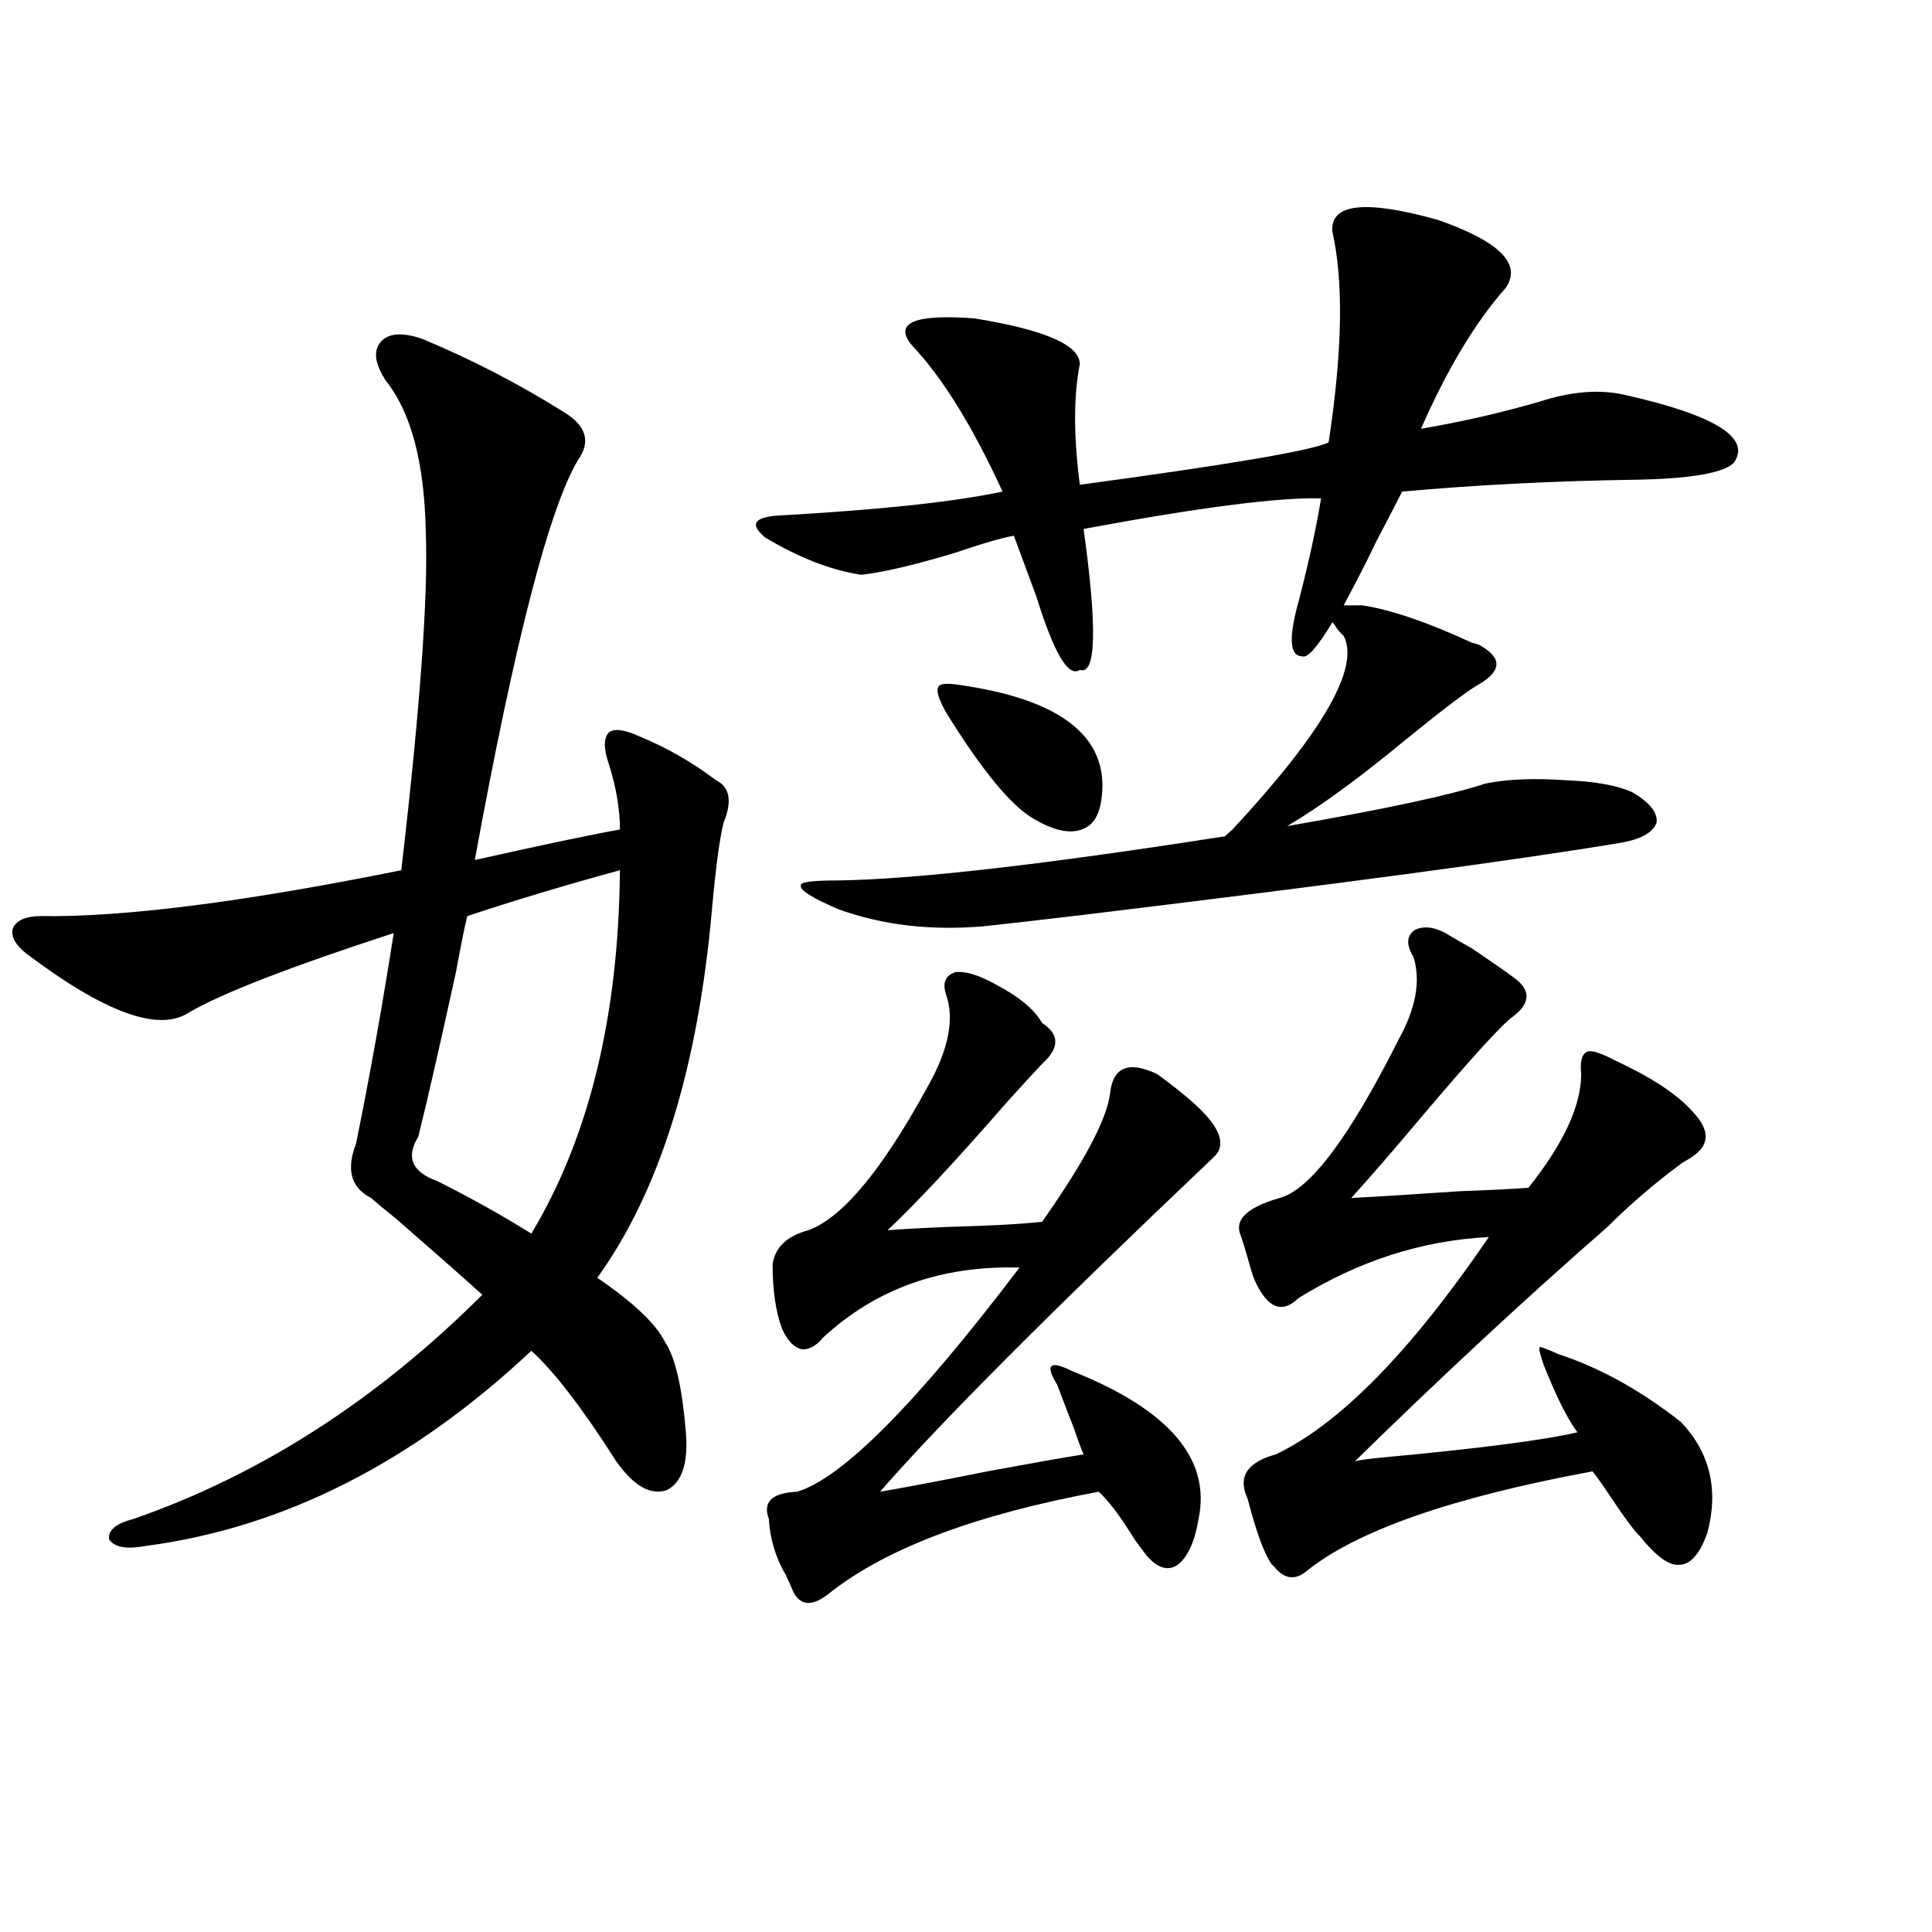
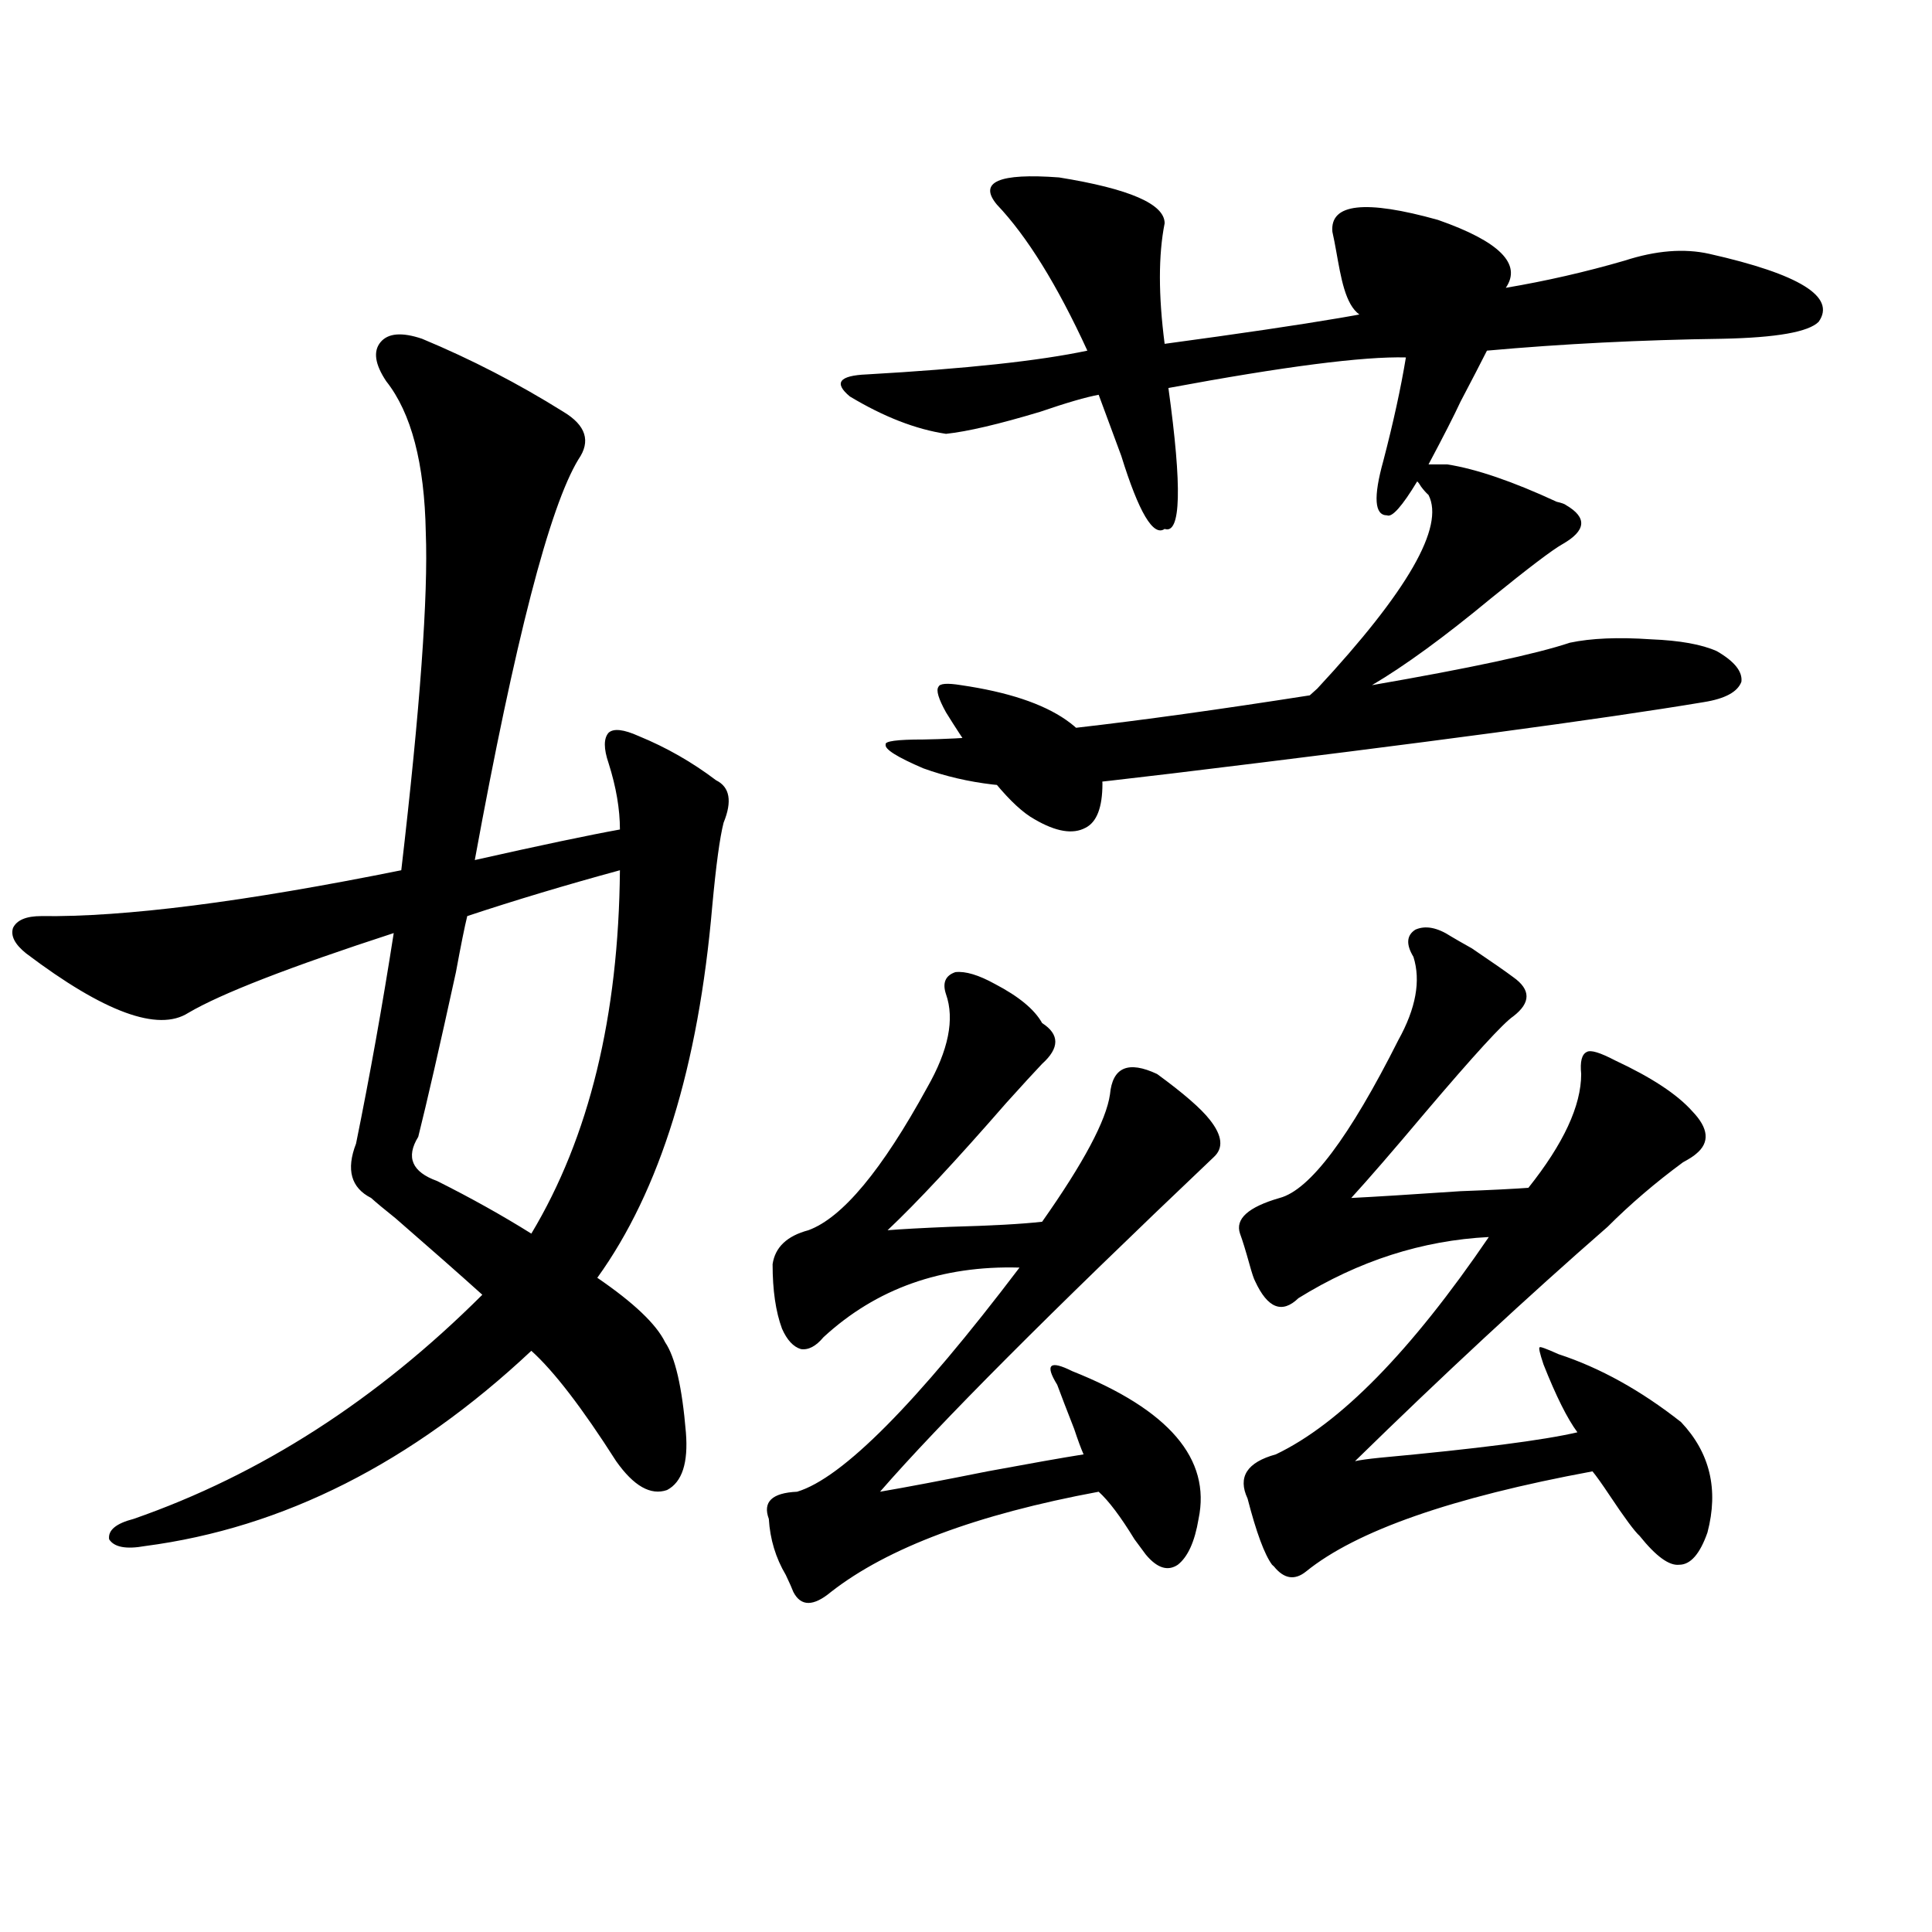
<svg xmlns="http://www.w3.org/2000/svg" version="1.1" id="图层_1" x="0px" y="0px" width="1000px" height="1000px" viewBox="0 0 1000 1000" enable-background="new 0 0 1000 1000" xml:space="preserve">
-   <path d="M218.434,175.34c25.365,10.547,49.755,23.154,73.169,37.793c11.707,7.031,14.299,15.244,7.805,24.609  c-14.969,24.609-32.85,93.755-53.657,207.422c33.811-7.607,58.855-12.881,75.12-15.82c0-10.547-1.951-21.973-5.854-34.277  c-2.606-7.607-2.606-12.881,0-15.82c2.592-2.334,7.805-1.758,15.609,1.758c14.299,5.864,27.637,13.486,39.999,22.852  c7.149,3.516,8.445,10.85,3.902,21.973c-1.951,7.622-3.902,21.973-5.854,43.066c-7.164,83.208-26.996,147.368-59.511,192.48  c18.856,12.896,30.563,24.033,35.121,33.398c5.198,7.622,8.78,23.154,10.731,46.582c1.296,15.82-1.951,25.791-9.756,29.883  c-8.46,2.939-17.24-2.046-26.341-14.941c-17.561-27.534-32.194-46.582-43.901-57.129c-61.797,58.008-128.457,91.709-199.995,101.074  c-9.756,1.758-15.944,0.591-18.536-3.516c-0.655-4.683,3.567-8.198,12.683-10.547c65.685-22.852,125.851-61.523,180.483-116.016  c-11.707-10.547-26.676-23.73-44.877-39.551c-5.854-4.683-10.091-8.198-12.683-10.547c-10.411-5.273-13.018-14.639-7.805-28.125  c7.149-35.156,13.658-71.479,19.512-108.984c-53.992,17.578-89.434,31.353-106.339,41.309c-15.609,9.971-43.581-0.288-83.9-30.762  c-5.854-4.683-8.14-9.077-6.829-13.184c1.951-4.092,6.829-6.152,14.634-6.152c42.926,0.591,105.028-7.319,186.337-23.73  c9.756-83.784,13.979-142.08,12.683-174.902c-0.655-35.732-7.484-61.812-20.487-78.223c-5.854-8.789-6.829-15.518-2.927-20.215  C200.873,172.415,208.022,171.824,218.434,175.34z M320.87,450.438c-27.972,7.622-54.313,15.532-79.022,23.73  c-1.311,5.273-3.262,14.941-5.854,29.004c-8.46,38.672-14.969,67.1-19.512,85.254c-6.509,10.547-3.262,18.169,9.756,22.852  c17.561,8.789,33.811,17.881,48.779,27.246C304.926,588.729,320.215,526.023,320.87,450.438z M689.642,119.969  c-1.311-14.639,16.905-16.699,54.633-6.152c31.859,11.138,43.566,22.852,35.121,35.156c-15.609,17.578-30.243,41.899-43.901,72.949  c20.808-3.516,41.295-8.198,61.462-14.063c16.25-5.273,30.884-6.44,43.901-3.516c46.828,10.547,65.685,22.275,56.584,35.156  c-5.213,5.273-21.798,8.213-49.755,8.789c-42.285,0.591-82.925,2.637-121.948,6.152c-3.262,6.455-7.805,15.244-13.658,26.367  c-3.262,7.031-8.78,17.881-16.585,32.52h9.756c14.954,2.349,33.811,8.789,56.584,19.336c2.592,0.591,4.223,1.182,4.878,1.758  c11.052,6.455,10.396,13.184-1.951,20.215c-5.213,2.939-17.561,12.305-37.072,28.125c-24.069,19.927-44.557,34.868-61.462,44.824  c50.73-8.789,84.876-16.108,102.437-21.973c11.052-2.334,25.03-2.925,41.95-1.758c14.954,0.591,26.341,2.637,34.146,6.152  c9.101,5.273,13.323,10.547,12.683,15.82c-1.951,5.273-8.46,8.789-19.512,10.547c-52.682,8.789-144.387,21.094-275.115,36.914  c-24.725,2.939-42.605,4.985-53.657,6.152c-27.316,2.349-52.361-0.576-75.12-8.789c-13.658-5.85-20.167-9.956-19.512-12.305  c-0.655-1.758,5.854-2.637,19.512-2.637c39.664-0.576,106.339-8.198,199.995-22.852l3.902-3.516  c46.828-50.386,66.005-83.784,57.56-100.195c-1.311-1.167-2.606-2.637-3.902-4.395c-0.655-1.167-1.311-2.046-1.951-2.637  c-7.805,12.896-13.018,18.76-15.609,17.578c-6.509,0-7.164-9.365-1.951-28.125c5.198-19.912,9.101-37.793,11.707-53.613  c-22.118-0.576-63.093,4.697-122.924,15.82c7.149,51.567,6.494,75.889-1.951,72.949c-5.854,4.106-13.338-8.486-22.438-37.793  c-4.558-12.305-8.46-22.852-11.707-31.641c-6.509,1.182-16.585,4.106-30.243,8.789c-21.463,6.455-37.728,10.259-48.779,11.426  c-15.609-2.334-32.194-8.789-49.755-19.336c-8.46-7.031-5.533-10.835,8.78-11.426c51.371-2.925,89.419-7.031,114.144-12.305  c-15.609-33.975-31.219-59.175-46.828-75.586c-9.756-11.714,0.976-16.396,32.194-14.063c36.417,5.864,54.633,13.774,54.633,23.73  c-3.262,16.411-3.262,37.217,0,62.402c78.047-10.547,120.973-17.866,128.777-21.973C694.84,182.083,695.495,145.76,689.642,119.969z   M515.012,509.324c12.348,6.455,20.487,13.184,24.39,20.215c9.101,5.864,9.101,12.896,0,21.094  c-3.902,4.106-10.091,10.85-18.536,20.215c-26.021,29.883-46.508,51.855-61.462,65.918c7.149-0.576,17.881-1.167,32.194-1.758  c21.463-0.576,37.393-1.455,47.804-2.637c21.463-30.459,33.17-52.432,35.121-65.918c1.296-14.063,9.421-17.578,24.39-10.547  c13.658,9.971,22.759,17.881,27.316,23.73c6.494,8.213,7.149,14.653,1.951,19.336c-84.556,80.283-142.115,137.988-172.679,173.145  c13.658-2.334,32.194-5.85,55.608-10.547c22.104-4.092,38.688-7.031,49.755-8.789c-1.311-2.925-2.927-7.319-4.878-13.184  c-3.902-9.956-6.829-17.578-8.78-22.852c-3.262-5.273-4.237-8.486-2.927-9.668c1.296-1.167,4.878-0.288,10.731,2.637  c50.075,19.927,71.858,45.415,65.364,76.465c-1.951,11.729-5.533,19.639-10.731,23.73c-5.213,3.516-10.731,1.758-16.585-5.273  c-1.311-1.758-3.262-4.395-5.854-7.91c-7.164-11.714-13.338-19.912-18.536-24.609c-63.093,11.729-109.266,29.004-138.533,51.855  c-9.115,7.608-15.609,7.608-19.512,0c-0.655-1.758-1.951-4.683-3.902-8.789c-5.213-8.789-8.14-18.457-8.78-29.004  c-3.262-8.789,1.616-13.472,14.634-14.063c23.414-7.031,61.782-45.703,115.119-116.016c-40.334-1.167-74.145,10.85-101.461,36.035  c-3.902,4.697-7.805,6.743-11.707,6.152c-3.902-1.167-7.164-4.683-9.756-10.547c-3.262-8.789-4.878-19.912-4.878-33.398  c1.296-8.789,7.47-14.639,18.536-17.578c17.561-6.44,38.048-31.05,61.462-73.828c11.052-19.336,14.299-35.444,9.756-48.34  c-1.951-5.85-0.335-9.668,4.878-11.426C499.723,502.596,506.552,504.642,515.012,509.324z M497.451,354.637  c48.124,7.031,72.514,24.033,73.169,50.977c0,12.305-2.927,19.927-8.78,22.852c-6.509,3.516-15.289,2.061-26.341-4.395  c-11.707-6.44-26.996-24.897-45.853-55.371c-3.902-7.031-5.213-11.426-3.902-13.184C486.385,353.758,490.287,353.47,497.451,354.637  z M751.104,484.715c1.951,1.182,5.519,3.228,10.731,6.152c10.396,7.031,17.561,12.017,21.463,14.941  c9.101,6.455,9.101,13.184,0,20.215c-5.213,3.516-20.487,20.215-45.853,50.098c-16.265,19.336-28.947,33.989-38.048,43.945  c11.707-0.576,30.563-1.758,56.584-3.516c15.609-0.576,27.316-1.167,35.121-1.758c18.201-22.852,27.316-42.476,27.316-58.887  c-0.655-6.44,0.32-10.244,2.927-11.426c1.951-1.167,6.829,0.303,14.634,4.395c18.856,8.789,32.194,17.578,39.999,26.367  c8.445,8.789,9.101,16.123,1.951,21.973c-1.311,1.182-3.582,2.637-6.829,4.395c-14.313,10.547-27.316,21.685-39.023,33.398  c-41.63,36.338-85.211,76.768-130.729,121.289c2.592-0.576,6.829-1.167,12.683-1.758c50.73-4.683,84.876-9.077,102.437-13.184  c-5.213-7.031-11.066-18.745-17.561-35.156c-1.951-5.85-2.606-8.789-1.951-8.789c0-0.576,3.247,0.591,9.756,3.516  c21.463,7.031,42.591,18.76,63.413,35.156c14.954,15.82,19.512,34.868,13.658,57.129c-3.902,11.138-8.78,16.699-14.634,16.699  c-5.213,0.591-12.042-4.395-20.487-14.941c-2.606-2.334-7.805-9.365-15.609-21.094c-3.902-5.85-6.829-9.956-8.78-12.305  c-72.849,13.486-122.283,30.762-148.289,51.855c-5.854,4.697-11.387,3.818-16.585-2.637l-0.976-0.879  c-3.902-5.273-8.14-16.699-12.683-34.277c-5.213-11.123-0.335-18.745,14.634-22.852c33.17-15.82,69.907-53.311,110.241-112.5  c-34.48,1.758-67.315,12.305-98.534,31.641c-8.46,8.213-15.944,5.273-22.438-8.789c-0.655-1.167-1.631-4.092-2.927-8.789  c-1.951-7.031-3.582-12.305-4.878-15.82c-2.606-7.607,4.223-13.76,20.487-18.457c15.609-4.092,36.097-31.338,61.462-81.738  c9.101-16.396,11.707-30.762,7.805-43.066c-3.902-6.44-3.582-11.123,0.976-14.063C737.766,478.865,743.939,480.032,751.104,484.715z  " />
+   <path d="M218.434,175.34c25.365,10.547,49.755,23.154,73.169,37.793c11.707,7.031,14.299,15.244,7.805,24.609  c-14.969,24.609-32.85,93.755-53.657,207.422c33.811-7.607,58.855-12.881,75.12-15.82c0-10.547-1.951-21.973-5.854-34.277  c-2.606-7.607-2.606-12.881,0-15.82c2.592-2.334,7.805-1.758,15.609,1.758c14.299,5.864,27.637,13.486,39.999,22.852  c7.149,3.516,8.445,10.85,3.902,21.973c-1.951,7.622-3.902,21.973-5.854,43.066c-7.164,83.208-26.996,147.368-59.511,192.48  c18.856,12.896,30.563,24.033,35.121,33.398c5.198,7.622,8.78,23.154,10.731,46.582c1.296,15.82-1.951,25.791-9.756,29.883  c-8.46,2.939-17.24-2.046-26.341-14.941c-17.561-27.534-32.194-46.582-43.901-57.129c-61.797,58.008-128.457,91.709-199.995,101.074  c-9.756,1.758-15.944,0.591-18.536-3.516c-0.655-4.683,3.567-8.198,12.683-10.547c65.685-22.852,125.851-61.523,180.483-116.016  c-11.707-10.547-26.676-23.73-44.877-39.551c-5.854-4.683-10.091-8.198-12.683-10.547c-10.411-5.273-13.018-14.639-7.805-28.125  c7.149-35.156,13.658-71.479,19.512-108.984c-53.992,17.578-89.434,31.353-106.339,41.309c-15.609,9.971-43.581-0.288-83.9-30.762  c-5.854-4.683-8.14-9.077-6.829-13.184c1.951-4.092,6.829-6.152,14.634-6.152c42.926,0.591,105.028-7.319,186.337-23.73  c9.756-83.784,13.979-142.08,12.683-174.902c-0.655-35.732-7.484-61.812-20.487-78.223c-5.854-8.789-6.829-15.518-2.927-20.215  C200.873,172.415,208.022,171.824,218.434,175.34z M320.87,450.438c-27.972,7.622-54.313,15.532-79.022,23.73  c-1.311,5.273-3.262,14.941-5.854,29.004c-8.46,38.672-14.969,67.1-19.512,85.254c-6.509,10.547-3.262,18.169,9.756,22.852  c17.561,8.789,33.811,17.881,48.779,27.246C304.926,588.729,320.215,526.023,320.87,450.438z M689.642,119.969  c-1.311-14.639,16.905-16.699,54.633-6.152c31.859,11.138,43.566,22.852,35.121,35.156c20.808-3.516,41.295-8.198,61.462-14.063c16.25-5.273,30.884-6.44,43.901-3.516c46.828,10.547,65.685,22.275,56.584,35.156  c-5.213,5.273-21.798,8.213-49.755,8.789c-42.285,0.591-82.925,2.637-121.948,6.152c-3.262,6.455-7.805,15.244-13.658,26.367  c-3.262,7.031-8.78,17.881-16.585,32.52h9.756c14.954,2.349,33.811,8.789,56.584,19.336c2.592,0.591,4.223,1.182,4.878,1.758  c11.052,6.455,10.396,13.184-1.951,20.215c-5.213,2.939-17.561,12.305-37.072,28.125c-24.069,19.927-44.557,34.868-61.462,44.824  c50.73-8.789,84.876-16.108,102.437-21.973c11.052-2.334,25.03-2.925,41.95-1.758c14.954,0.591,26.341,2.637,34.146,6.152  c9.101,5.273,13.323,10.547,12.683,15.82c-1.951,5.273-8.46,8.789-19.512,10.547c-52.682,8.789-144.387,21.094-275.115,36.914  c-24.725,2.939-42.605,4.985-53.657,6.152c-27.316,2.349-52.361-0.576-75.12-8.789c-13.658-5.85-20.167-9.956-19.512-12.305  c-0.655-1.758,5.854-2.637,19.512-2.637c39.664-0.576,106.339-8.198,199.995-22.852l3.902-3.516  c46.828-50.386,66.005-83.784,57.56-100.195c-1.311-1.167-2.606-2.637-3.902-4.395c-0.655-1.167-1.311-2.046-1.951-2.637  c-7.805,12.896-13.018,18.76-15.609,17.578c-6.509,0-7.164-9.365-1.951-28.125c5.198-19.912,9.101-37.793,11.707-53.613  c-22.118-0.576-63.093,4.697-122.924,15.82c7.149,51.567,6.494,75.889-1.951,72.949c-5.854,4.106-13.338-8.486-22.438-37.793  c-4.558-12.305-8.46-22.852-11.707-31.641c-6.509,1.182-16.585,4.106-30.243,8.789c-21.463,6.455-37.728,10.259-48.779,11.426  c-15.609-2.334-32.194-8.789-49.755-19.336c-8.46-7.031-5.533-10.835,8.78-11.426c51.371-2.925,89.419-7.031,114.144-12.305  c-15.609-33.975-31.219-59.175-46.828-75.586c-9.756-11.714,0.976-16.396,32.194-14.063c36.417,5.864,54.633,13.774,54.633,23.73  c-3.262,16.411-3.262,37.217,0,62.402c78.047-10.547,120.973-17.866,128.777-21.973C694.84,182.083,695.495,145.76,689.642,119.969z   M515.012,509.324c12.348,6.455,20.487,13.184,24.39,20.215c9.101,5.864,9.101,12.896,0,21.094  c-3.902,4.106-10.091,10.85-18.536,20.215c-26.021,29.883-46.508,51.855-61.462,65.918c7.149-0.576,17.881-1.167,32.194-1.758  c21.463-0.576,37.393-1.455,47.804-2.637c21.463-30.459,33.17-52.432,35.121-65.918c1.296-14.063,9.421-17.578,24.39-10.547  c13.658,9.971,22.759,17.881,27.316,23.73c6.494,8.213,7.149,14.653,1.951,19.336c-84.556,80.283-142.115,137.988-172.679,173.145  c13.658-2.334,32.194-5.85,55.608-10.547c22.104-4.092,38.688-7.031,49.755-8.789c-1.311-2.925-2.927-7.319-4.878-13.184  c-3.902-9.956-6.829-17.578-8.78-22.852c-3.262-5.273-4.237-8.486-2.927-9.668c1.296-1.167,4.878-0.288,10.731,2.637  c50.075,19.927,71.858,45.415,65.364,76.465c-1.951,11.729-5.533,19.639-10.731,23.73c-5.213,3.516-10.731,1.758-16.585-5.273  c-1.311-1.758-3.262-4.395-5.854-7.91c-7.164-11.714-13.338-19.912-18.536-24.609c-63.093,11.729-109.266,29.004-138.533,51.855  c-9.115,7.608-15.609,7.608-19.512,0c-0.655-1.758-1.951-4.683-3.902-8.789c-5.213-8.789-8.14-18.457-8.78-29.004  c-3.262-8.789,1.616-13.472,14.634-14.063c23.414-7.031,61.782-45.703,115.119-116.016c-40.334-1.167-74.145,10.85-101.461,36.035  c-3.902,4.697-7.805,6.743-11.707,6.152c-3.902-1.167-7.164-4.683-9.756-10.547c-3.262-8.789-4.878-19.912-4.878-33.398  c1.296-8.789,7.47-14.639,18.536-17.578c17.561-6.44,38.048-31.05,61.462-73.828c11.052-19.336,14.299-35.444,9.756-48.34  c-1.951-5.85-0.335-9.668,4.878-11.426C499.723,502.596,506.552,504.642,515.012,509.324z M497.451,354.637  c48.124,7.031,72.514,24.033,73.169,50.977c0,12.305-2.927,19.927-8.78,22.852c-6.509,3.516-15.289,2.061-26.341-4.395  c-11.707-6.44-26.996-24.897-45.853-55.371c-3.902-7.031-5.213-11.426-3.902-13.184C486.385,353.758,490.287,353.47,497.451,354.637  z M751.104,484.715c1.951,1.182,5.519,3.228,10.731,6.152c10.396,7.031,17.561,12.017,21.463,14.941  c9.101,6.455,9.101,13.184,0,20.215c-5.213,3.516-20.487,20.215-45.853,50.098c-16.265,19.336-28.947,33.989-38.048,43.945  c11.707-0.576,30.563-1.758,56.584-3.516c15.609-0.576,27.316-1.167,35.121-1.758c18.201-22.852,27.316-42.476,27.316-58.887  c-0.655-6.44,0.32-10.244,2.927-11.426c1.951-1.167,6.829,0.303,14.634,4.395c18.856,8.789,32.194,17.578,39.999,26.367  c8.445,8.789,9.101,16.123,1.951,21.973c-1.311,1.182-3.582,2.637-6.829,4.395c-14.313,10.547-27.316,21.685-39.023,33.398  c-41.63,36.338-85.211,76.768-130.729,121.289c2.592-0.576,6.829-1.167,12.683-1.758c50.73-4.683,84.876-9.077,102.437-13.184  c-5.213-7.031-11.066-18.745-17.561-35.156c-1.951-5.85-2.606-8.789-1.951-8.789c0-0.576,3.247,0.591,9.756,3.516  c21.463,7.031,42.591,18.76,63.413,35.156c14.954,15.82,19.512,34.868,13.658,57.129c-3.902,11.138-8.78,16.699-14.634,16.699  c-5.213,0.591-12.042-4.395-20.487-14.941c-2.606-2.334-7.805-9.365-15.609-21.094c-3.902-5.85-6.829-9.956-8.78-12.305  c-72.849,13.486-122.283,30.762-148.289,51.855c-5.854,4.697-11.387,3.818-16.585-2.637l-0.976-0.879  c-3.902-5.273-8.14-16.699-12.683-34.277c-5.213-11.123-0.335-18.745,14.634-22.852c33.17-15.82,69.907-53.311,110.241-112.5  c-34.48,1.758-67.315,12.305-98.534,31.641c-8.46,8.213-15.944,5.273-22.438-8.789c-0.655-1.167-1.631-4.092-2.927-8.789  c-1.951-7.031-3.582-12.305-4.878-15.82c-2.606-7.607,4.223-13.76,20.487-18.457c15.609-4.092,36.097-31.338,61.462-81.738  c9.101-16.396,11.707-30.762,7.805-43.066c-3.902-6.44-3.582-11.123,0.976-14.063C737.766,478.865,743.939,480.032,751.104,484.715z  " />
</svg>